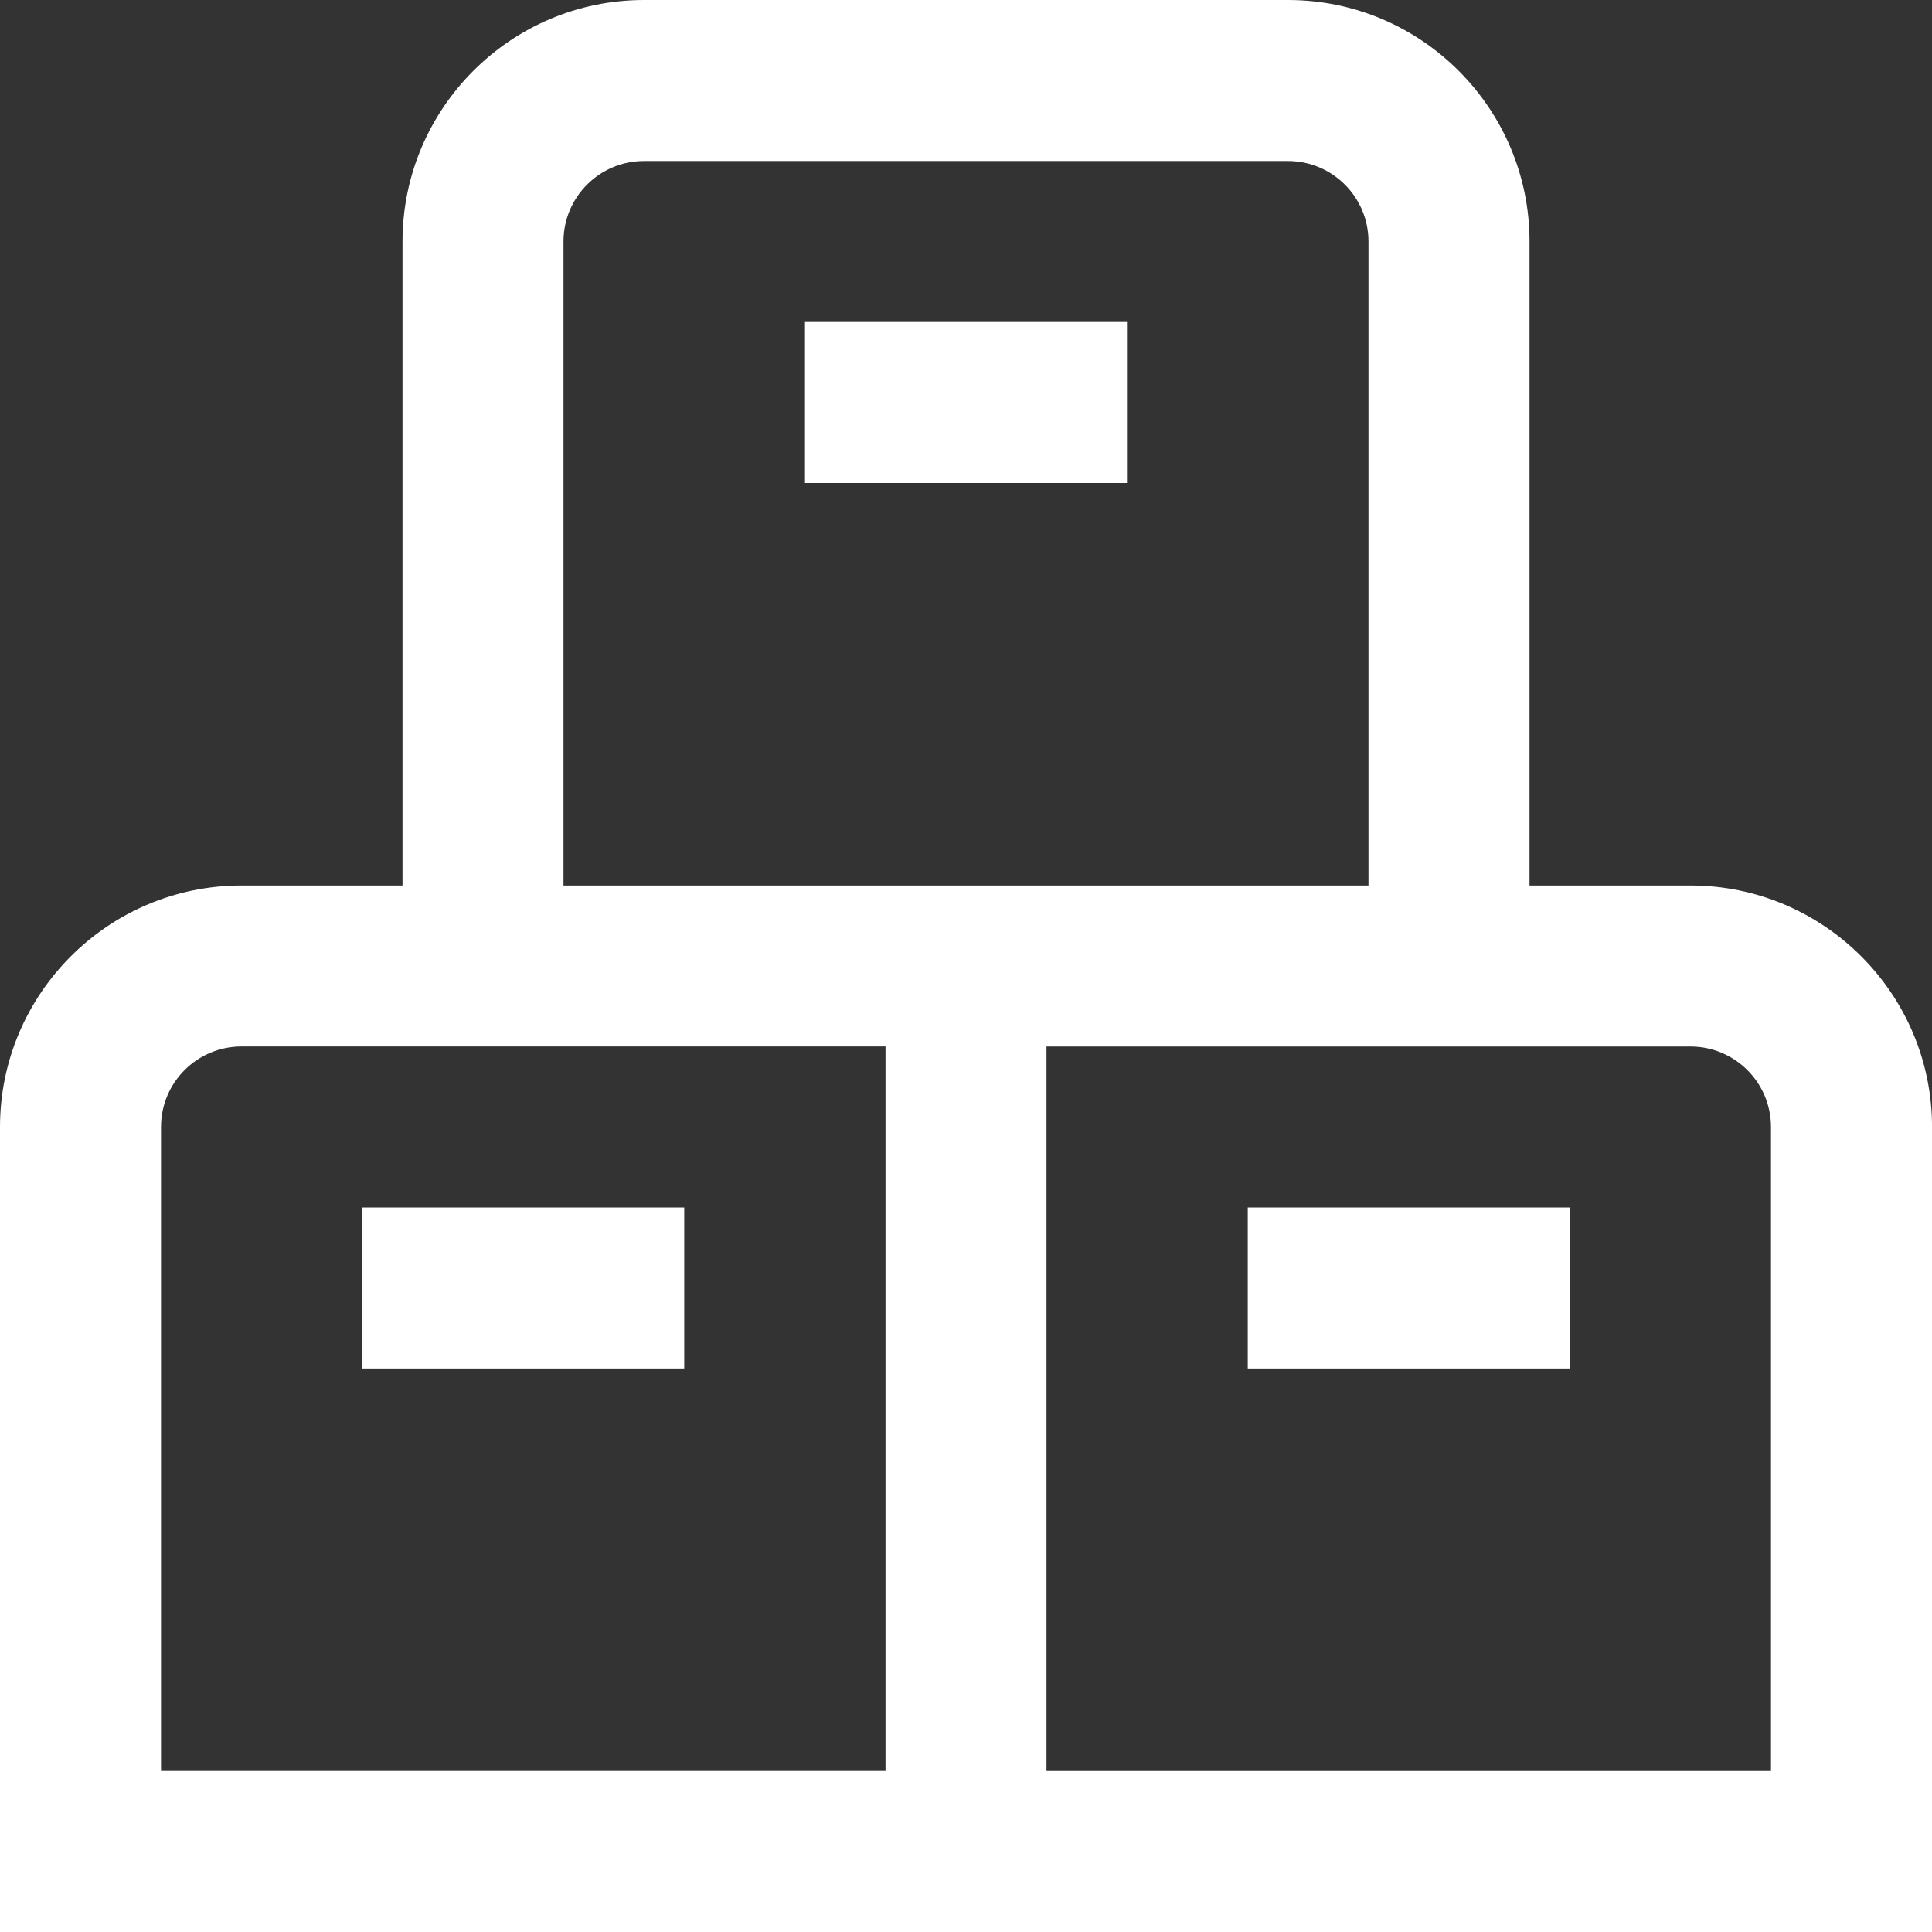
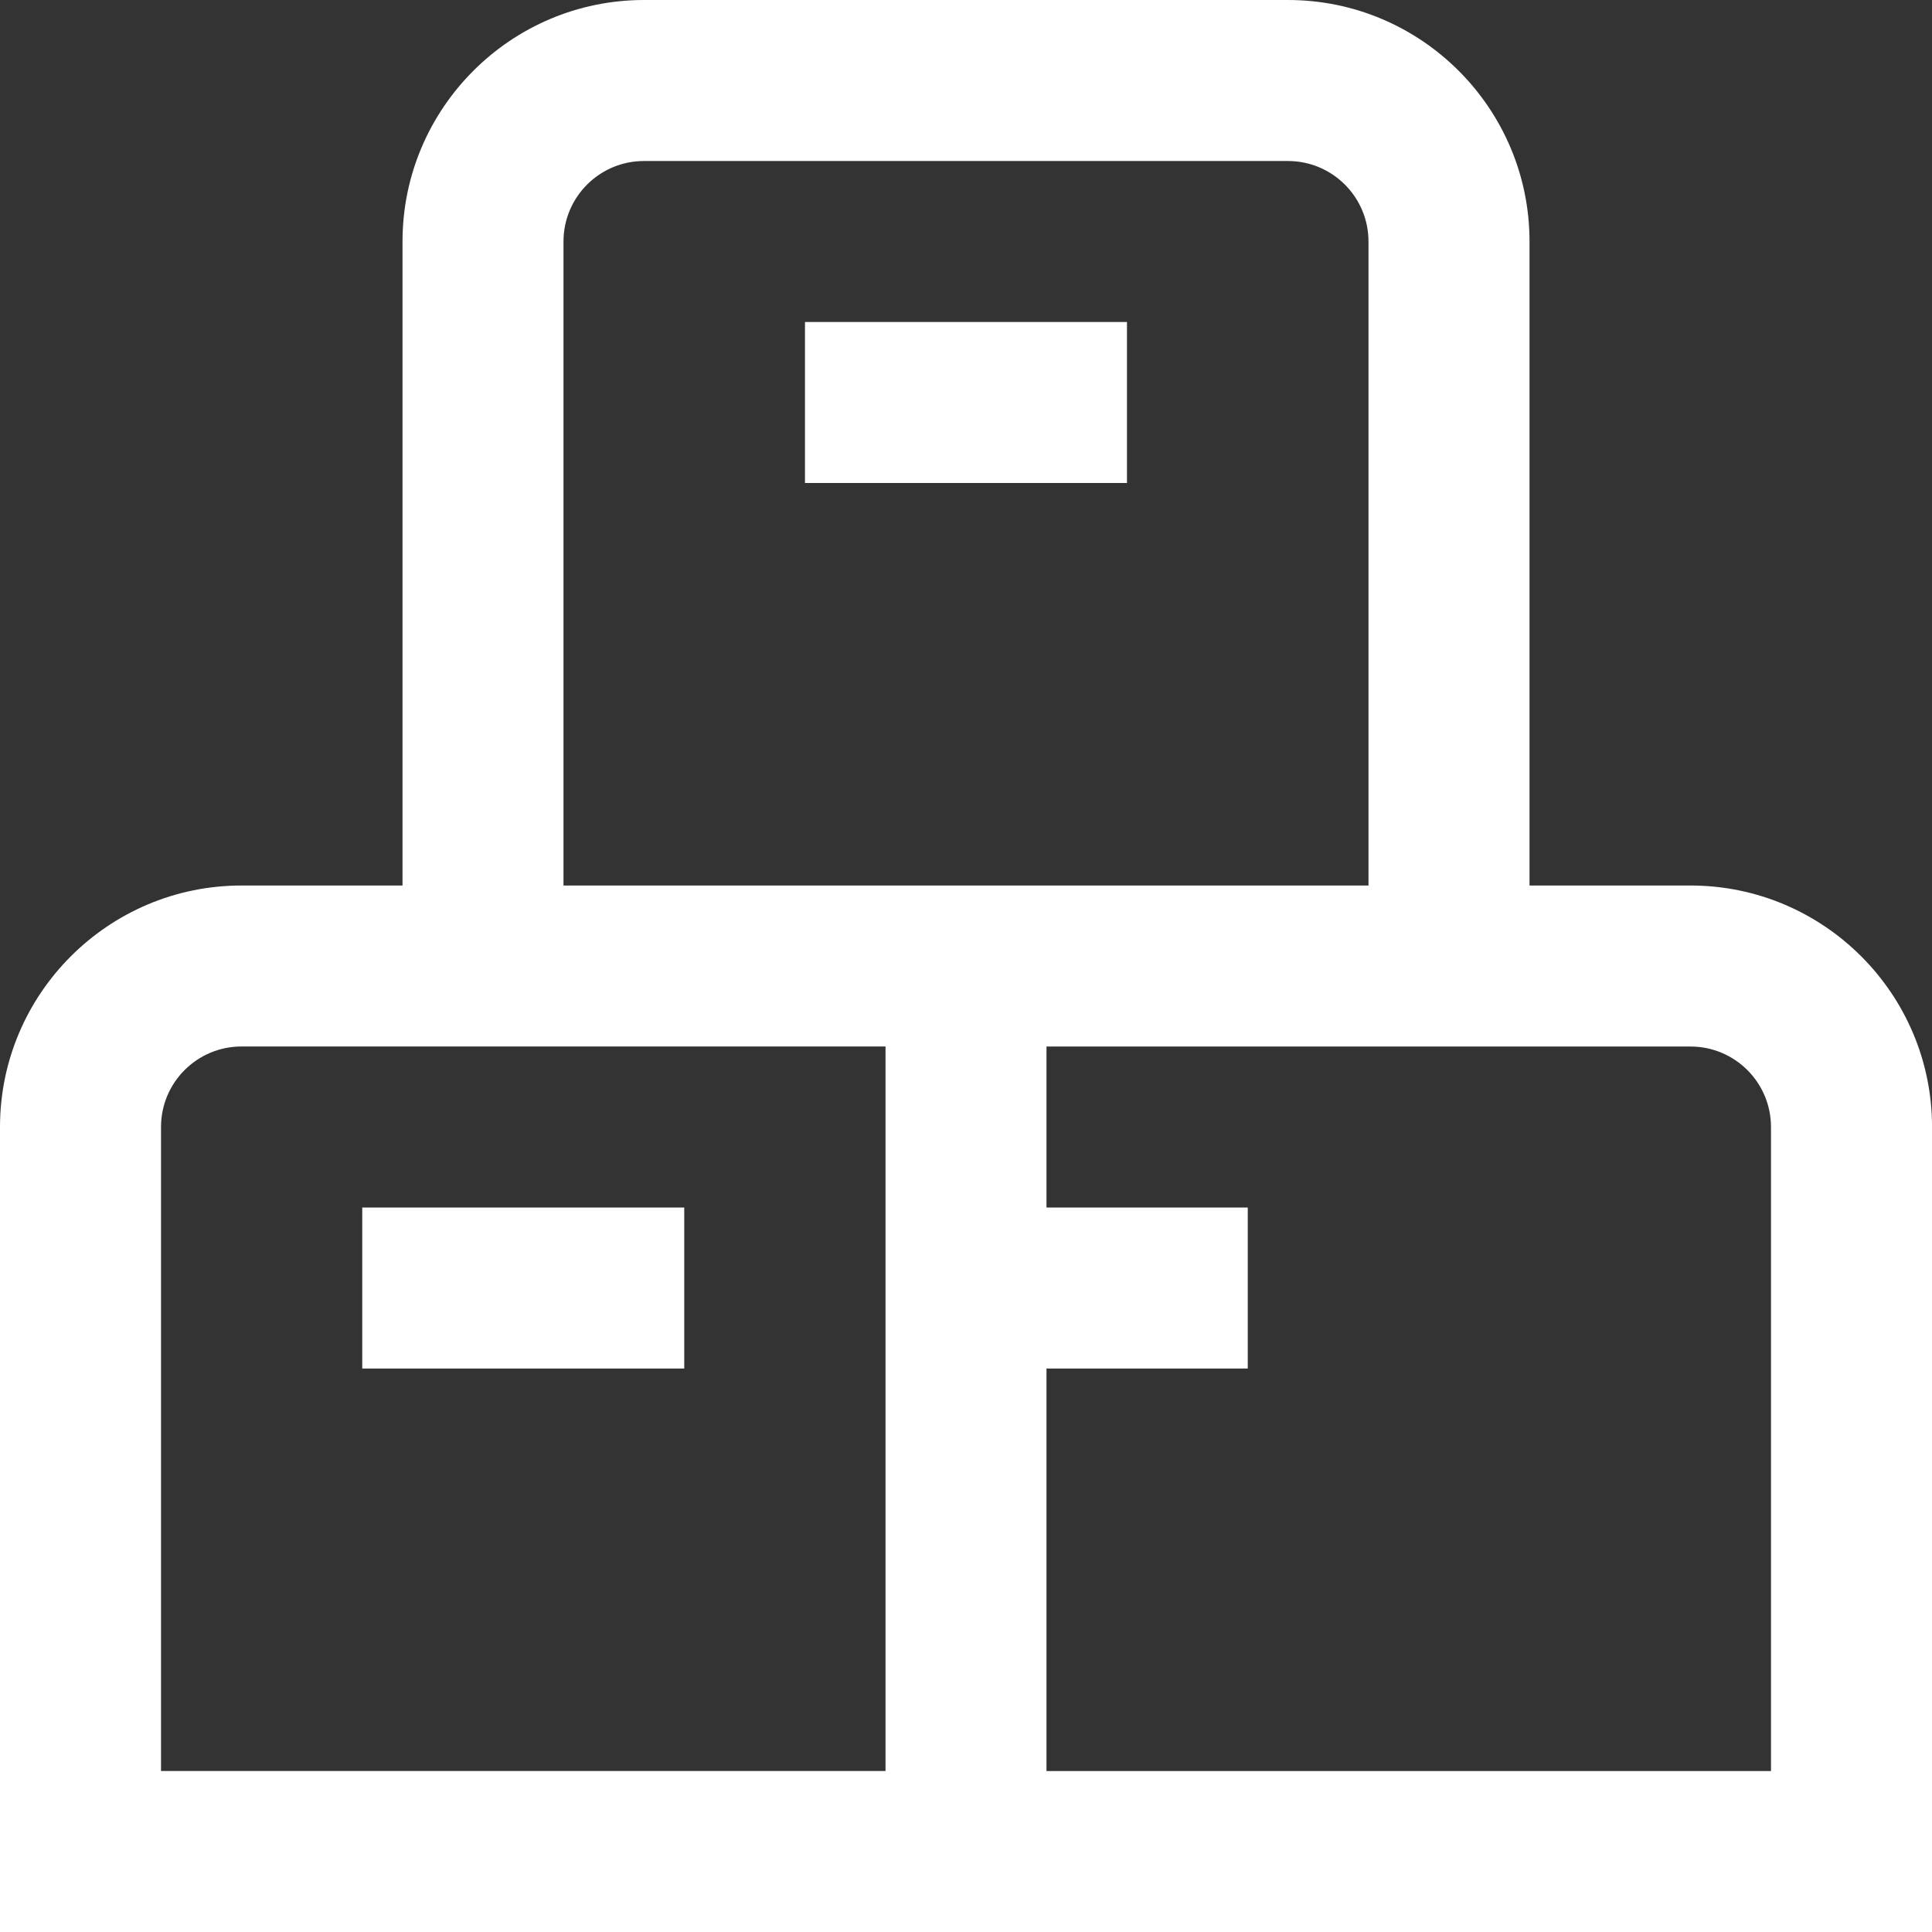
<svg xmlns="http://www.w3.org/2000/svg" id="Layer_1" viewBox="0 0 512 512">
  <rect x="0" y="0" width="512" height="512" fill="#333333" stroke="none" />
  <defs>
    <style>      .st0 {        fill: #fff;      }    </style>
  </defs>
-   <path class="st0" d="M330.67,320h85.33v42.67h-85.33v-42.67ZM512,298.67v213.33H0v-213.33c0-35.29,28.71-64,64-64h42.67V64C106.67,28.71,135.38,0,170.67,0h170.67c35.29,0,64,28.71,64,64v170.67h42.67c35.29,0,64,28.71,64,64ZM149.33,234.67h213.33V64c0-11.78-9.56-21.33-21.33-21.33h-170.67c-11.78,0-21.33,9.56-21.33,21.33v170.67ZM42.67,469.33h192v-192H64c-11.78,0-21.33,9.56-21.33,21.33v170.67ZM469.33,298.67c0-11.78-9.56-21.33-21.33-21.33h-170.67v192h192v-170.67ZM96,320v42.67h85.33v-42.67h-85.33ZM213.33,128h85.33v-42.67h-85.33v42.67Z" />
+   <path class="st0" d="M330.67,320v42.67h-85.33v-42.67ZM512,298.67v213.33H0v-213.33c0-35.29,28.71-64,64-64h42.67V64C106.67,28.71,135.38,0,170.67,0h170.67c35.29,0,64,28.71,64,64v170.67h42.67c35.29,0,64,28.71,64,64ZM149.33,234.67h213.33V64c0-11.78-9.56-21.33-21.33-21.33h-170.67c-11.78,0-21.33,9.56-21.33,21.33v170.67ZM42.67,469.33h192v-192H64c-11.78,0-21.33,9.56-21.33,21.33v170.67ZM469.33,298.67c0-11.78-9.56-21.33-21.33-21.33h-170.67v192h192v-170.67ZM96,320v42.67h85.33v-42.67h-85.33ZM213.33,128h85.33v-42.67h-85.33v42.67Z" />
</svg>